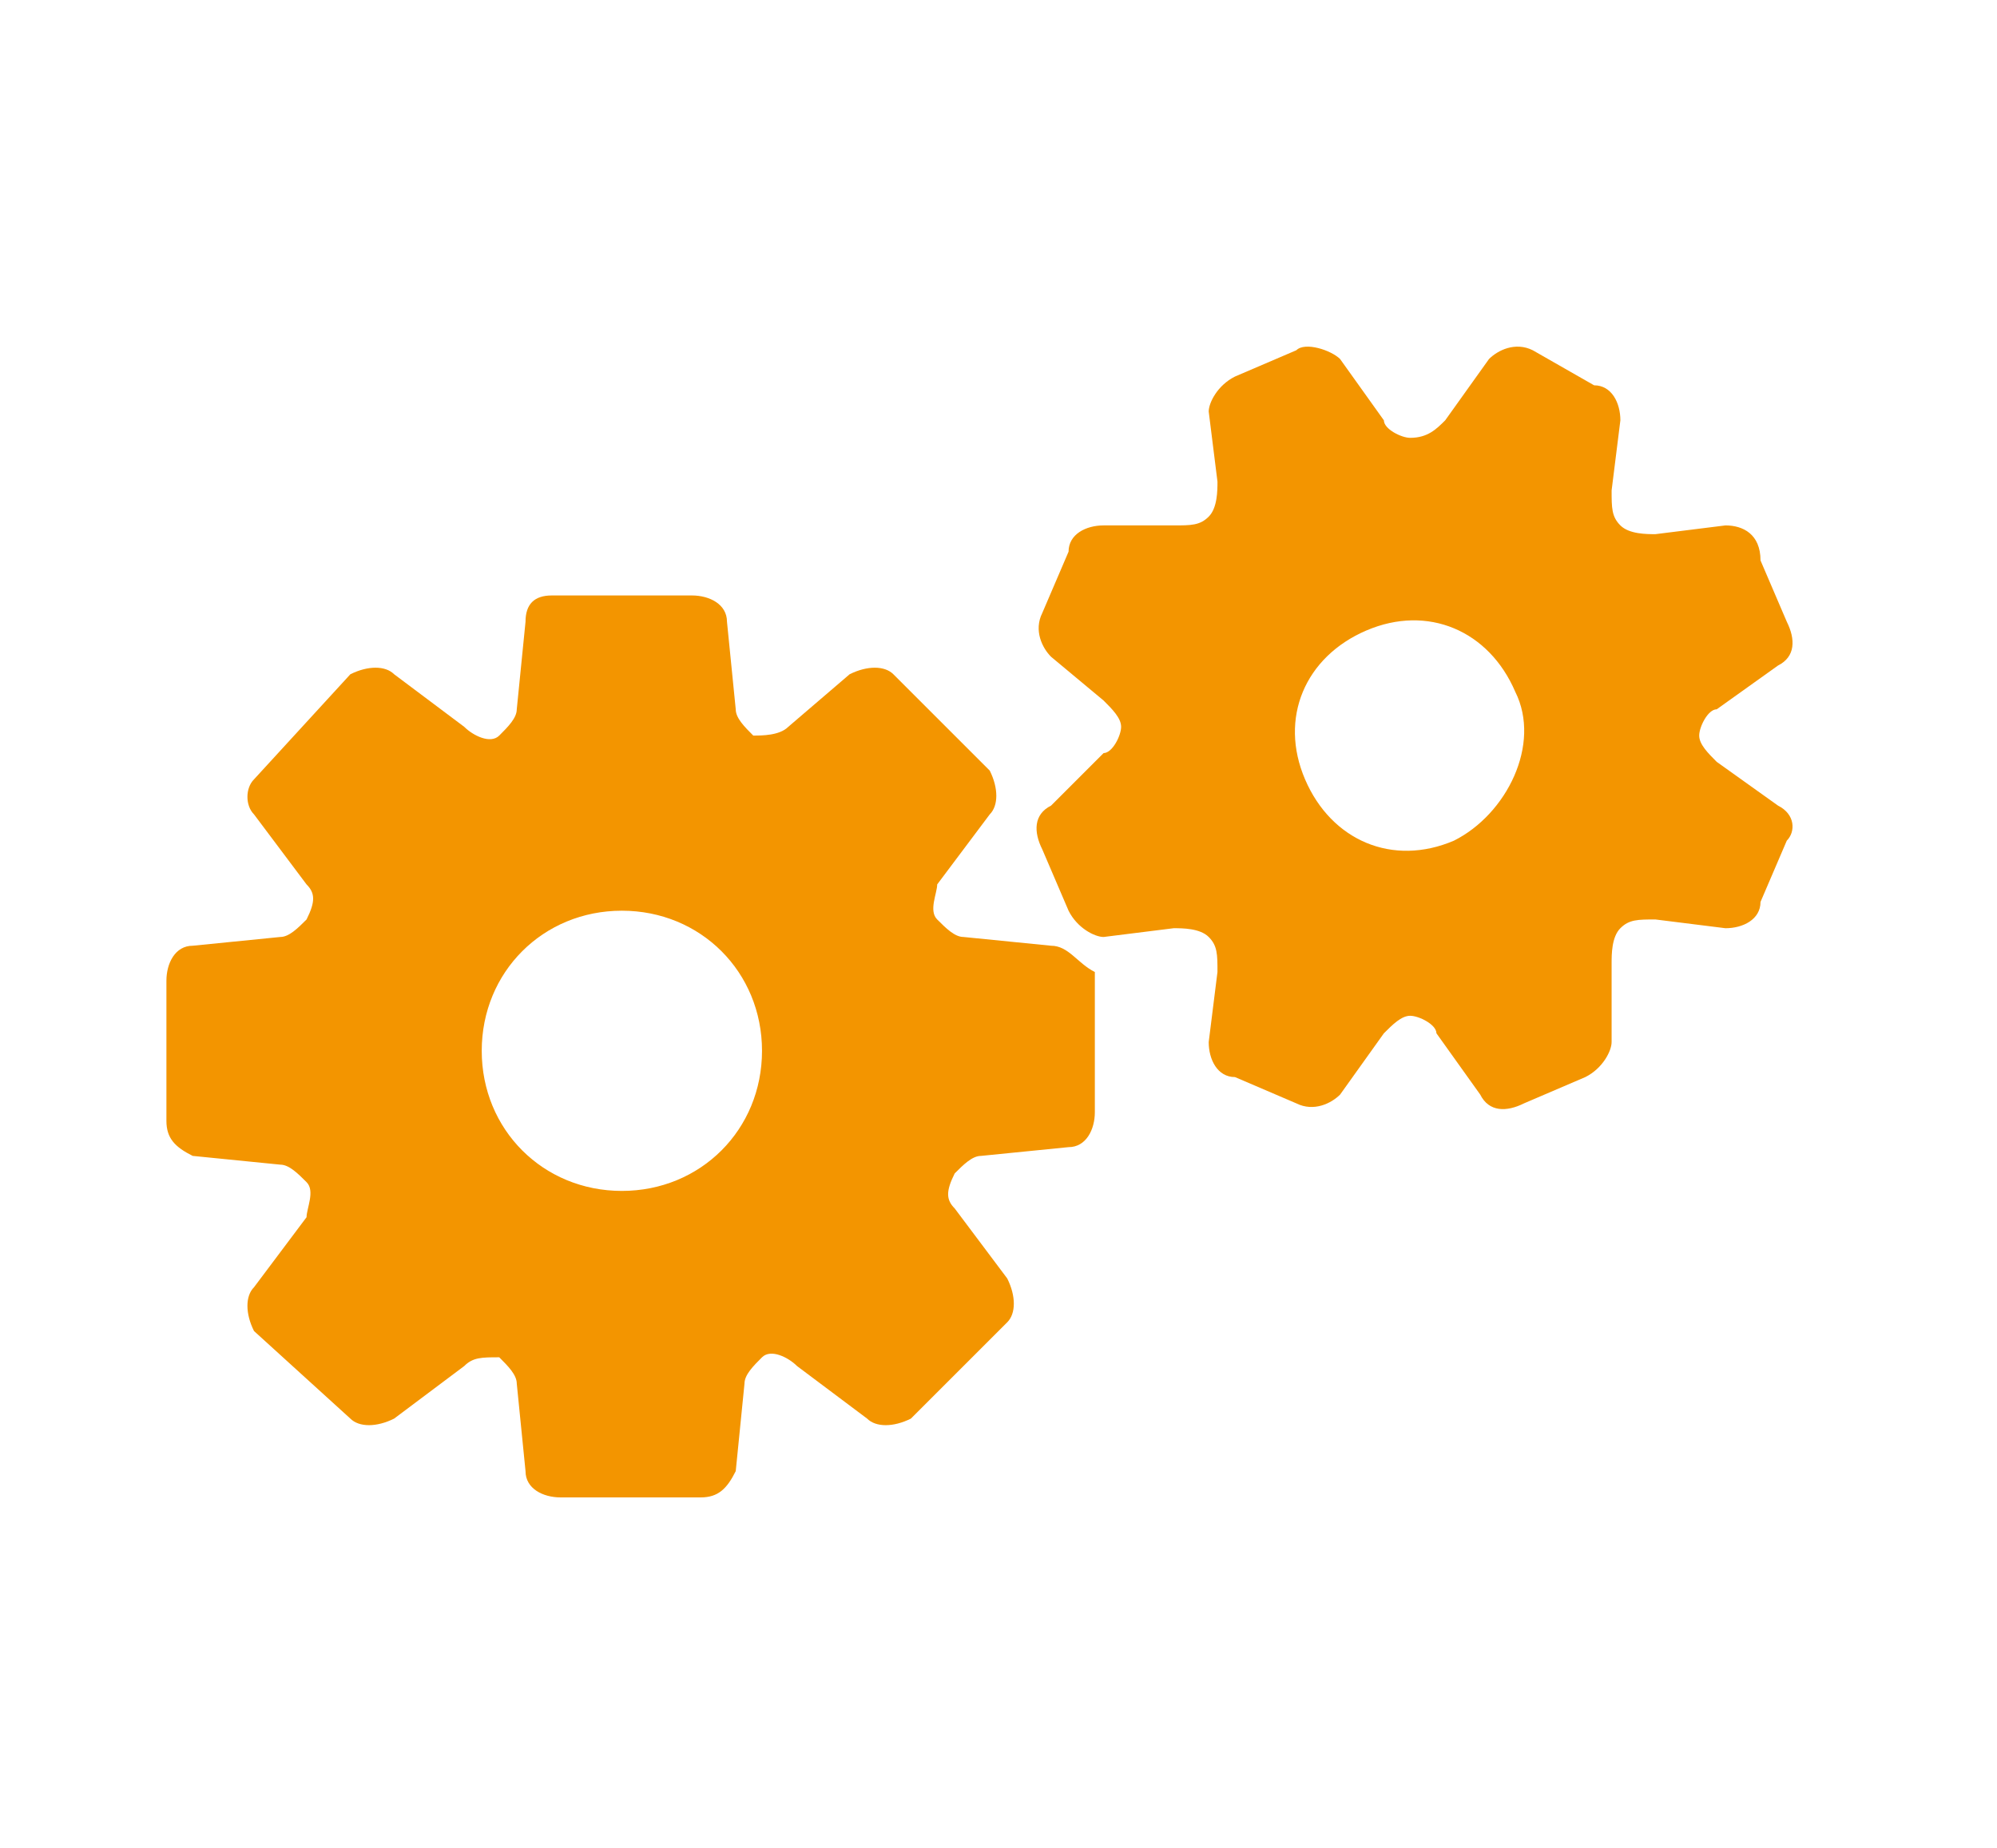
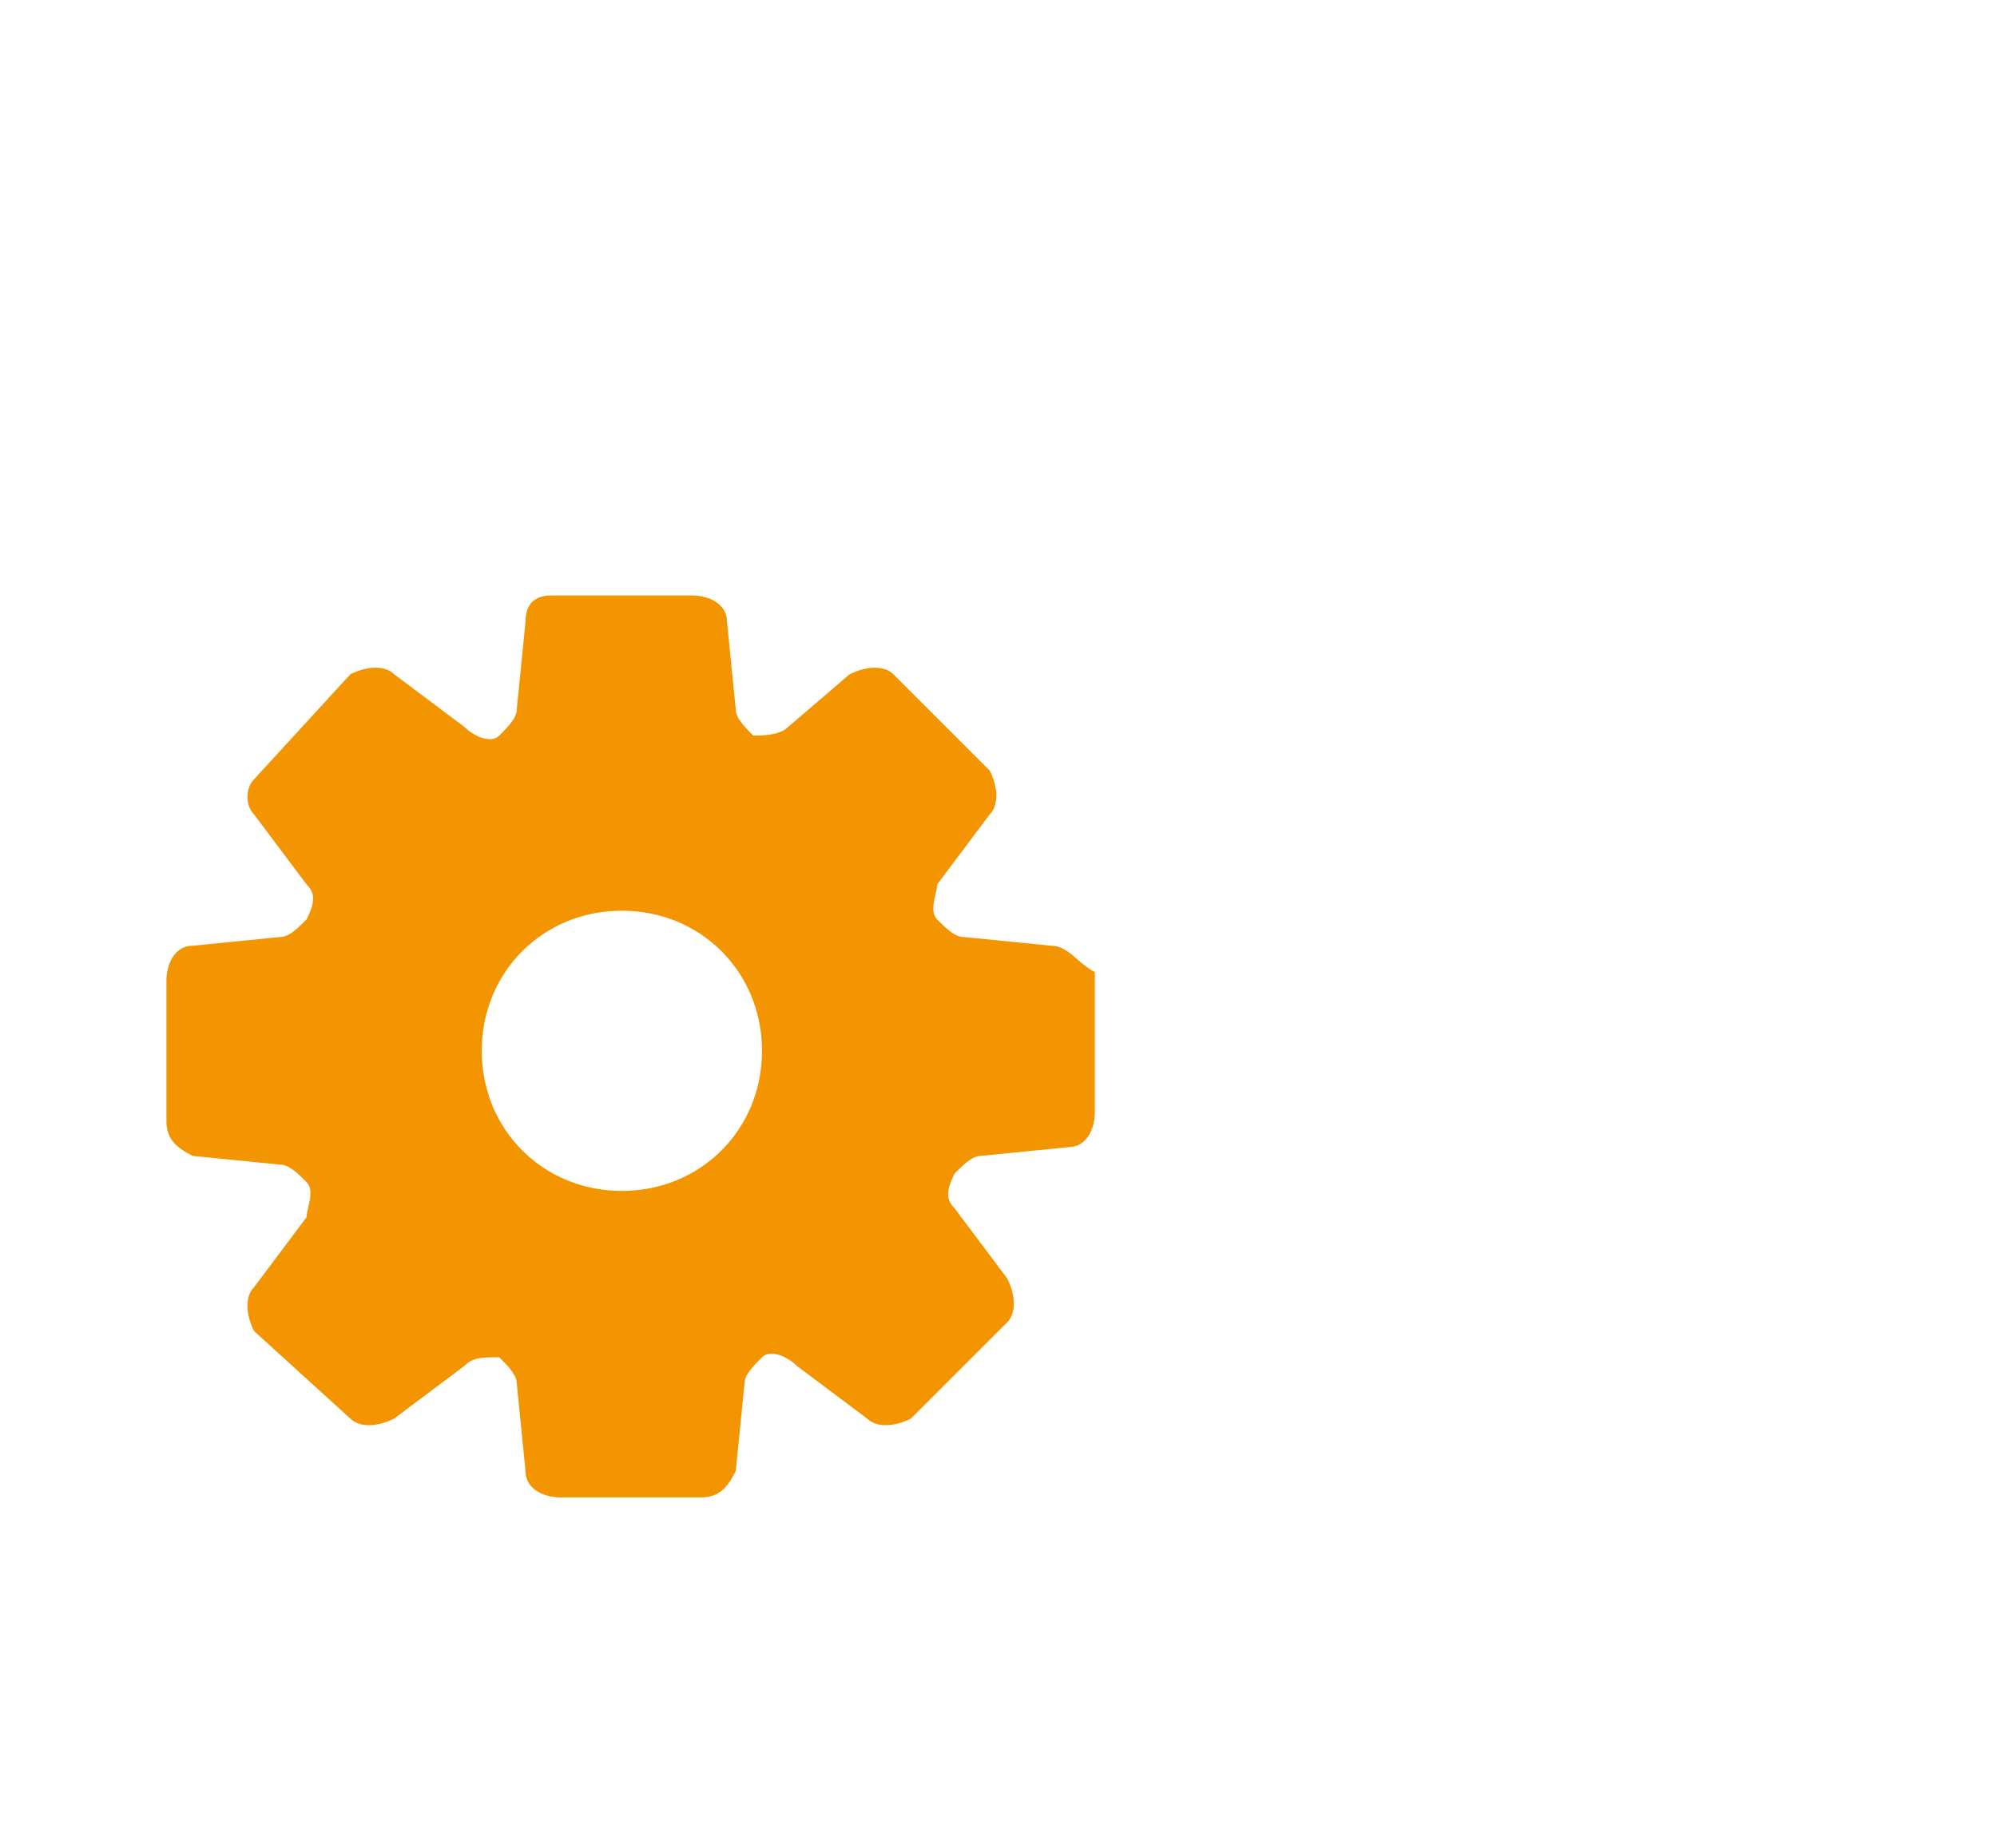
<svg xmlns="http://www.w3.org/2000/svg" version="1.1" id="レイヤー_1" x="0px" y="0px" viewBox="0 0 22.8 21.1" style="enable-background:new 0 0 22.8 21.1;" xml:space="preserve">
  <style type="text/css">
	.st0{fill:#F39500;}
</style>
  <g>
    <path class="st0" d="M12,10.8l-1-0.1c-0.1,0-0.2-0.1-0.3-0.2l0,0c-0.1-0.1,0-0.3,0-0.4l0.6-0.8c0.1-0.1,0.1-0.3,0-0.5l-1.1-1.1   c-0.1-0.1-0.3-0.1-0.5,0L9,8.3C8.9,8.4,8.7,8.4,8.6,8.4l0,0C8.5,8.3,8.4,8.2,8.4,8.1l-0.1-1c0-0.2-0.2-0.3-0.4-0.3H6.3   C6.1,6.8,6,6.9,6,7.1l-0.1,1c0,0.1-0.1,0.2-0.2,0.3l0,0c-0.1,0.1-0.3,0-0.4-0.1L4.5,7.7C4.4,7.6,4.2,7.6,4,7.7L2.9,8.9   C2.8,9,2.8,9.2,2.9,9.3l0.6,0.8c0.1,0.1,0.1,0.2,0,0.4l0,0c-0.1,0.1-0.2,0.2-0.3,0.2l-1,0.1c-0.2,0-0.3,0.2-0.3,0.4v1.6   c0,0.2,0.1,0.3,0.3,0.4l1,0.1c0.1,0,0.2,0.1,0.3,0.2l0,0c0.1,0.1,0,0.3,0,0.4l-0.6,0.8c-0.1,0.1-0.1,0.3,0,0.5l1.1,1   c0.1,0.1,0.3,0.1,0.5,0l0.8-0.6c0.1-0.1,0.2-0.1,0.4-0.1l0,0c0.1,0.1,0.2,0.2,0.2,0.3l0.1,1c0,0.2,0.2,0.3,0.4,0.3H8   c0.2,0,0.3-0.1,0.4-0.3l0.1-1c0-0.1,0.1-0.2,0.2-0.3l0,0c0.1-0.1,0.3,0,0.4,0.1l0.8,0.6c0.1,0.1,0.3,0.1,0.5,0l1.1-1.1   c0.1-0.1,0.1-0.3,0-0.5l-0.6-0.8c-0.1-0.1-0.1-0.2,0-0.4l0,0c0.1-0.1,0.2-0.2,0.3-0.2l1-0.1c0.2,0,0.3-0.2,0.3-0.4v-1.6   C12.3,11,12.2,10.8,12,10.8z M7.1,13.6c-0.9,0-1.6-0.7-1.6-1.6c0-0.9,0.7-1.6,1.6-1.6s1.6,0.7,1.6,1.6S8,13.6,7.1,13.6z" />
-     <path class="st0" d="M20.3,9.2l-0.7-0.5c-0.1-0.1-0.2-0.2-0.2-0.3l0,0c0-0.1,0.1-0.3,0.2-0.3l0.7-0.5c0.2-0.1,0.2-0.3,0.1-0.5   l-0.3-0.7c0-0.3-0.2-0.4-0.4-0.4l-0.8,0.1c-0.1,0-0.3,0-0.4-0.1l0,0c-0.1-0.1-0.1-0.2-0.1-0.4l0.1-0.8c0-0.2-0.1-0.4-0.3-0.4   L17.5,4c-0.2-0.1-0.4,0-0.5,0.1l-0.5,0.7C16.4,4.9,16.3,5,16.1,5l0,0c-0.1,0-0.3-0.1-0.3-0.2l-0.5-0.7C15.2,4,14.9,3.9,14.8,4   l-0.7,0.3c-0.2,0.1-0.3,0.3-0.3,0.4l0.1,0.8c0,0.1,0,0.3-0.1,0.4l0,0C13.7,6,13.6,6,13.4,6l-0.8,0c-0.2,0-0.4,0.1-0.4,0.3L11.9,7   c-0.1,0.2,0,0.4,0.1,0.5L12.6,8c0.1,0.1,0.2,0.2,0.2,0.3l0,0c0,0.1-0.1,0.3-0.2,0.3L12,9.2c-0.2,0.1-0.2,0.3-0.1,0.5l0.3,0.7   c0.1,0.2,0.3,0.3,0.4,0.3l0.8-0.1c0.1,0,0.3,0,0.4,0.1l0,0c0.1,0.1,0.1,0.2,0.1,0.4l-0.1,0.8c0,0.2,0.1,0.4,0.3,0.4l0.7,0.3   c0.2,0.1,0.4,0,0.5-0.1l0.5-0.7c0.1-0.1,0.2-0.2,0.3-0.2l0,0c0.1,0,0.3,0.1,0.3,0.2l0.5,0.7c0.1,0.2,0.3,0.2,0.5,0.1l0.7-0.3   c0.2-0.1,0.3-0.3,0.3-0.4l0-0.9c0-0.1,0-0.3,0.1-0.4l0,0c0.1-0.1,0.2-0.1,0.4-0.1l0.8,0.1c0.2,0,0.4-0.1,0.4-0.3l0.3-0.7   C20.5,9.5,20.5,9.3,20.3,9.2z M16.6,9.6c-0.7,0.3-1.4,0-1.7-0.7s0-1.4,0.7-1.7c0.7-0.3,1.4,0,1.7,0.7C17.6,8.5,17.2,9.3,16.6,9.6z" />
  </g>
</svg>